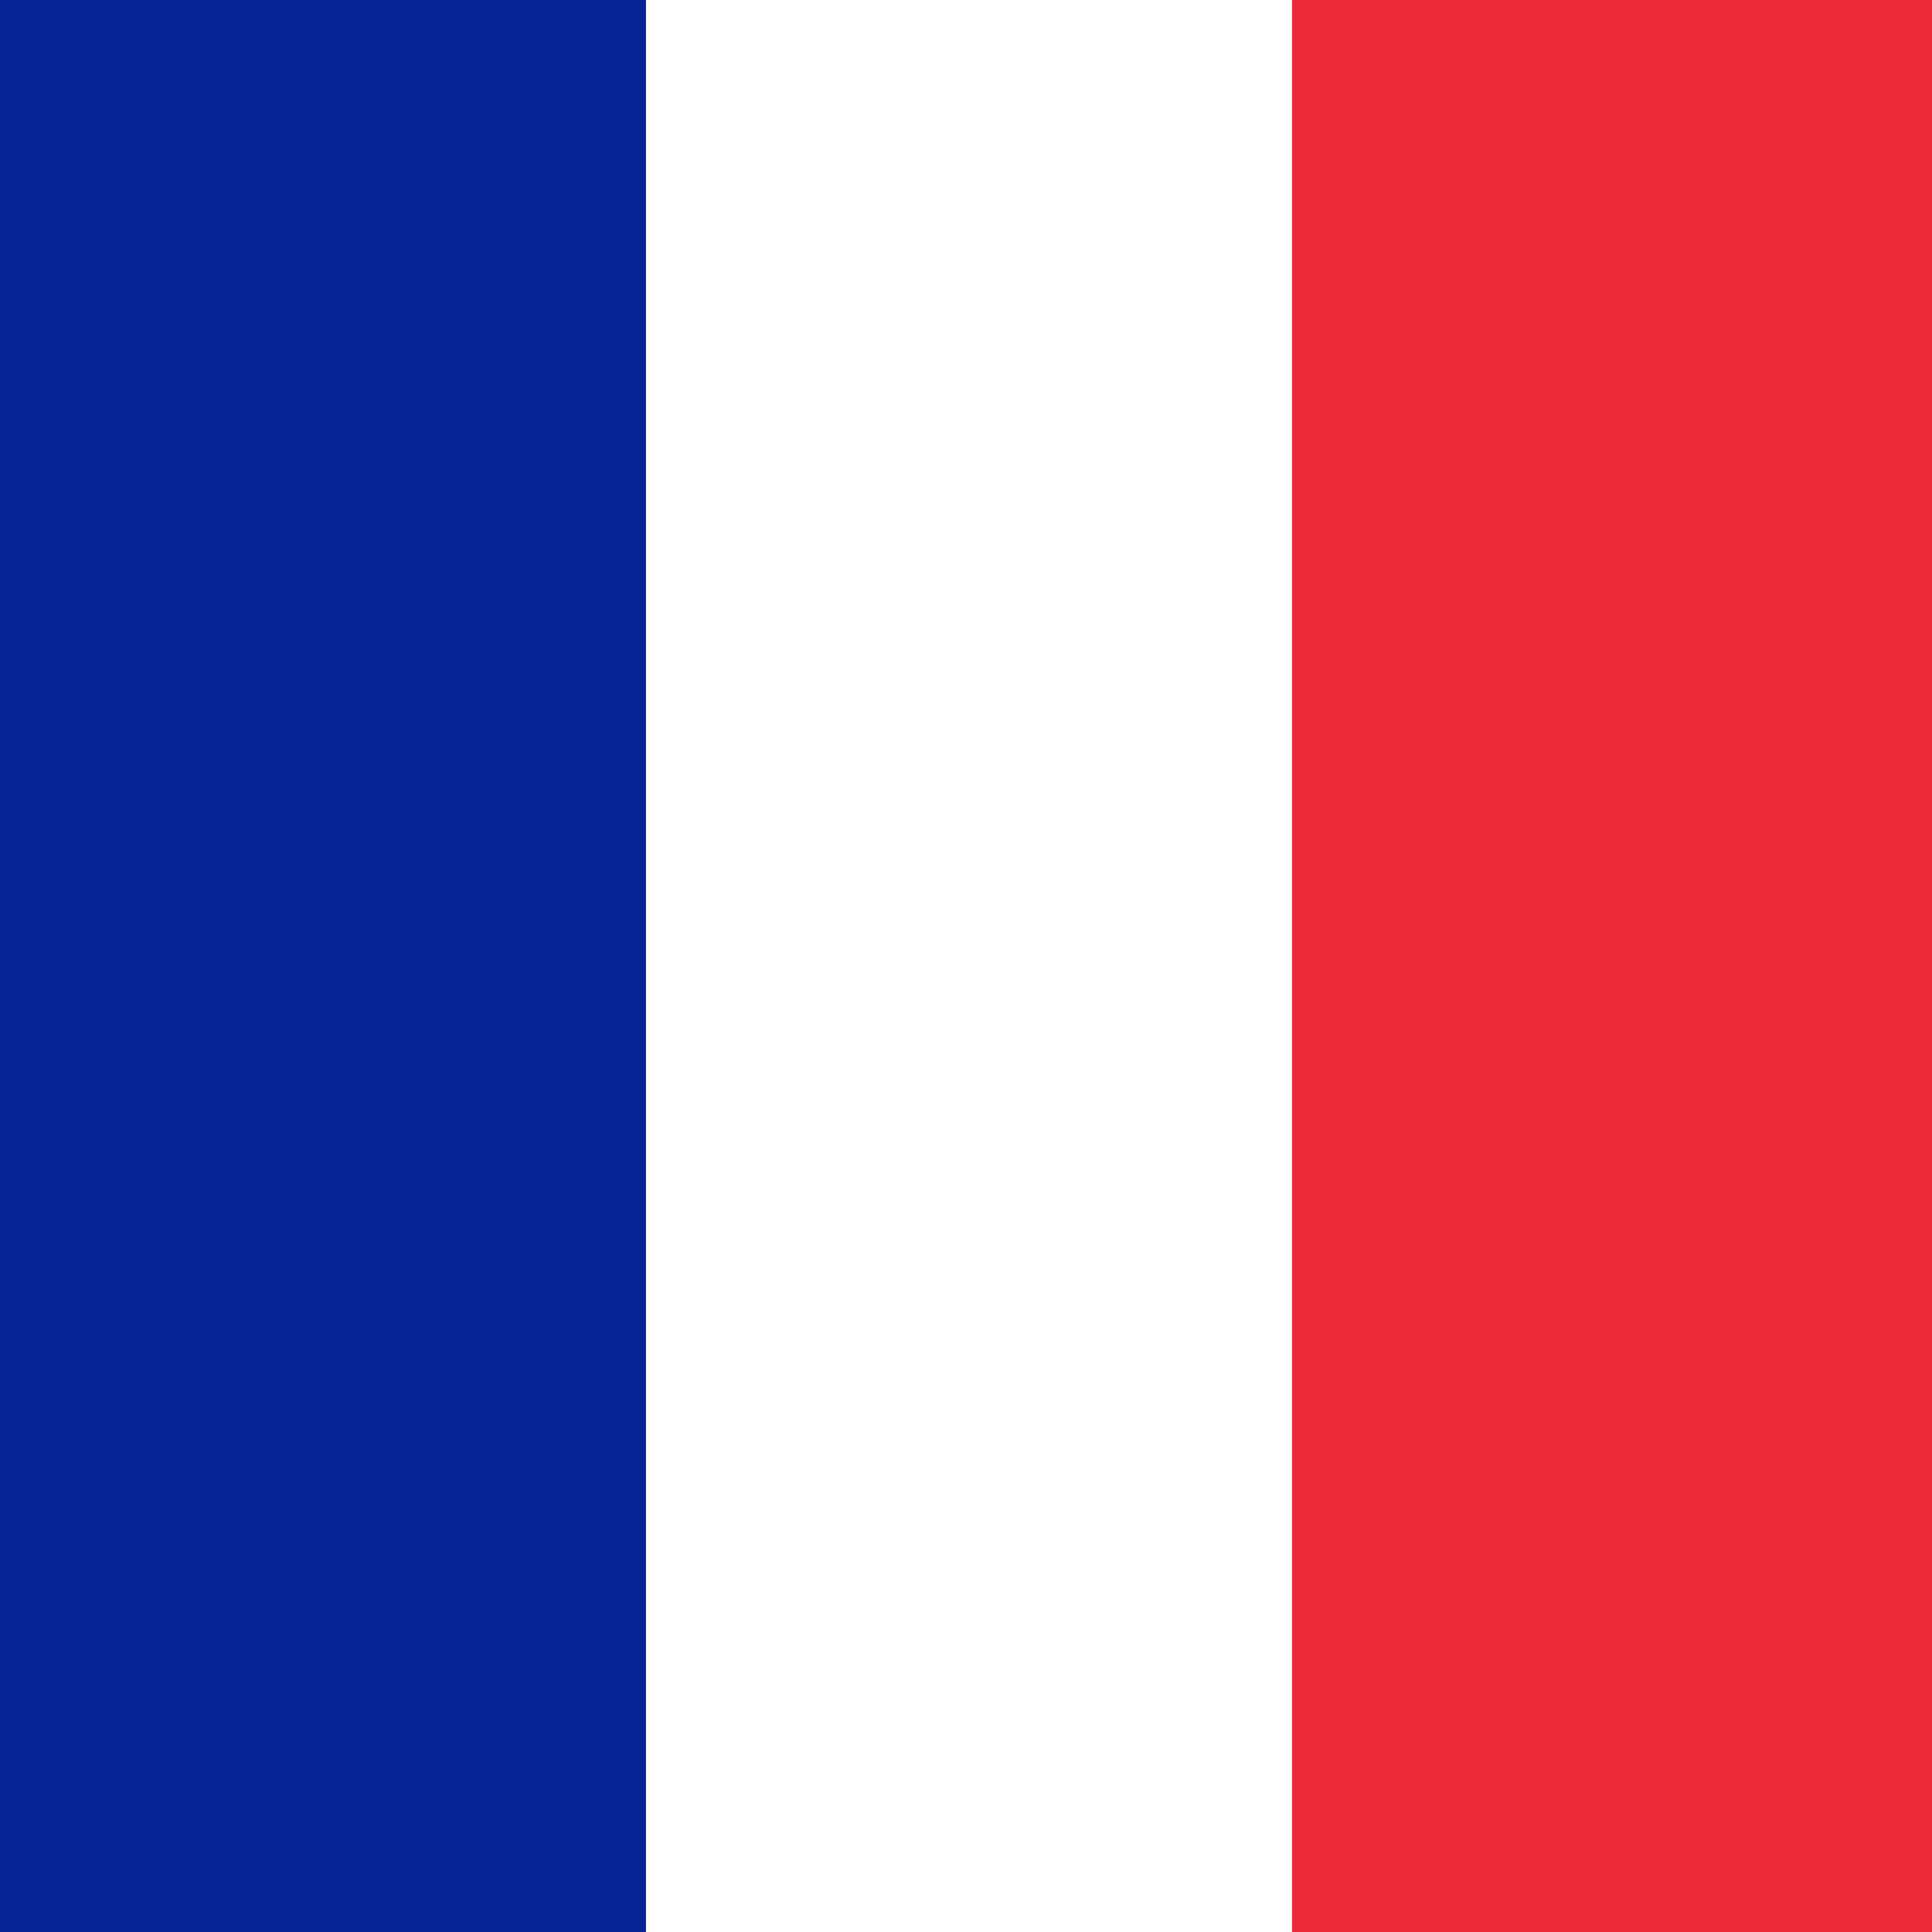
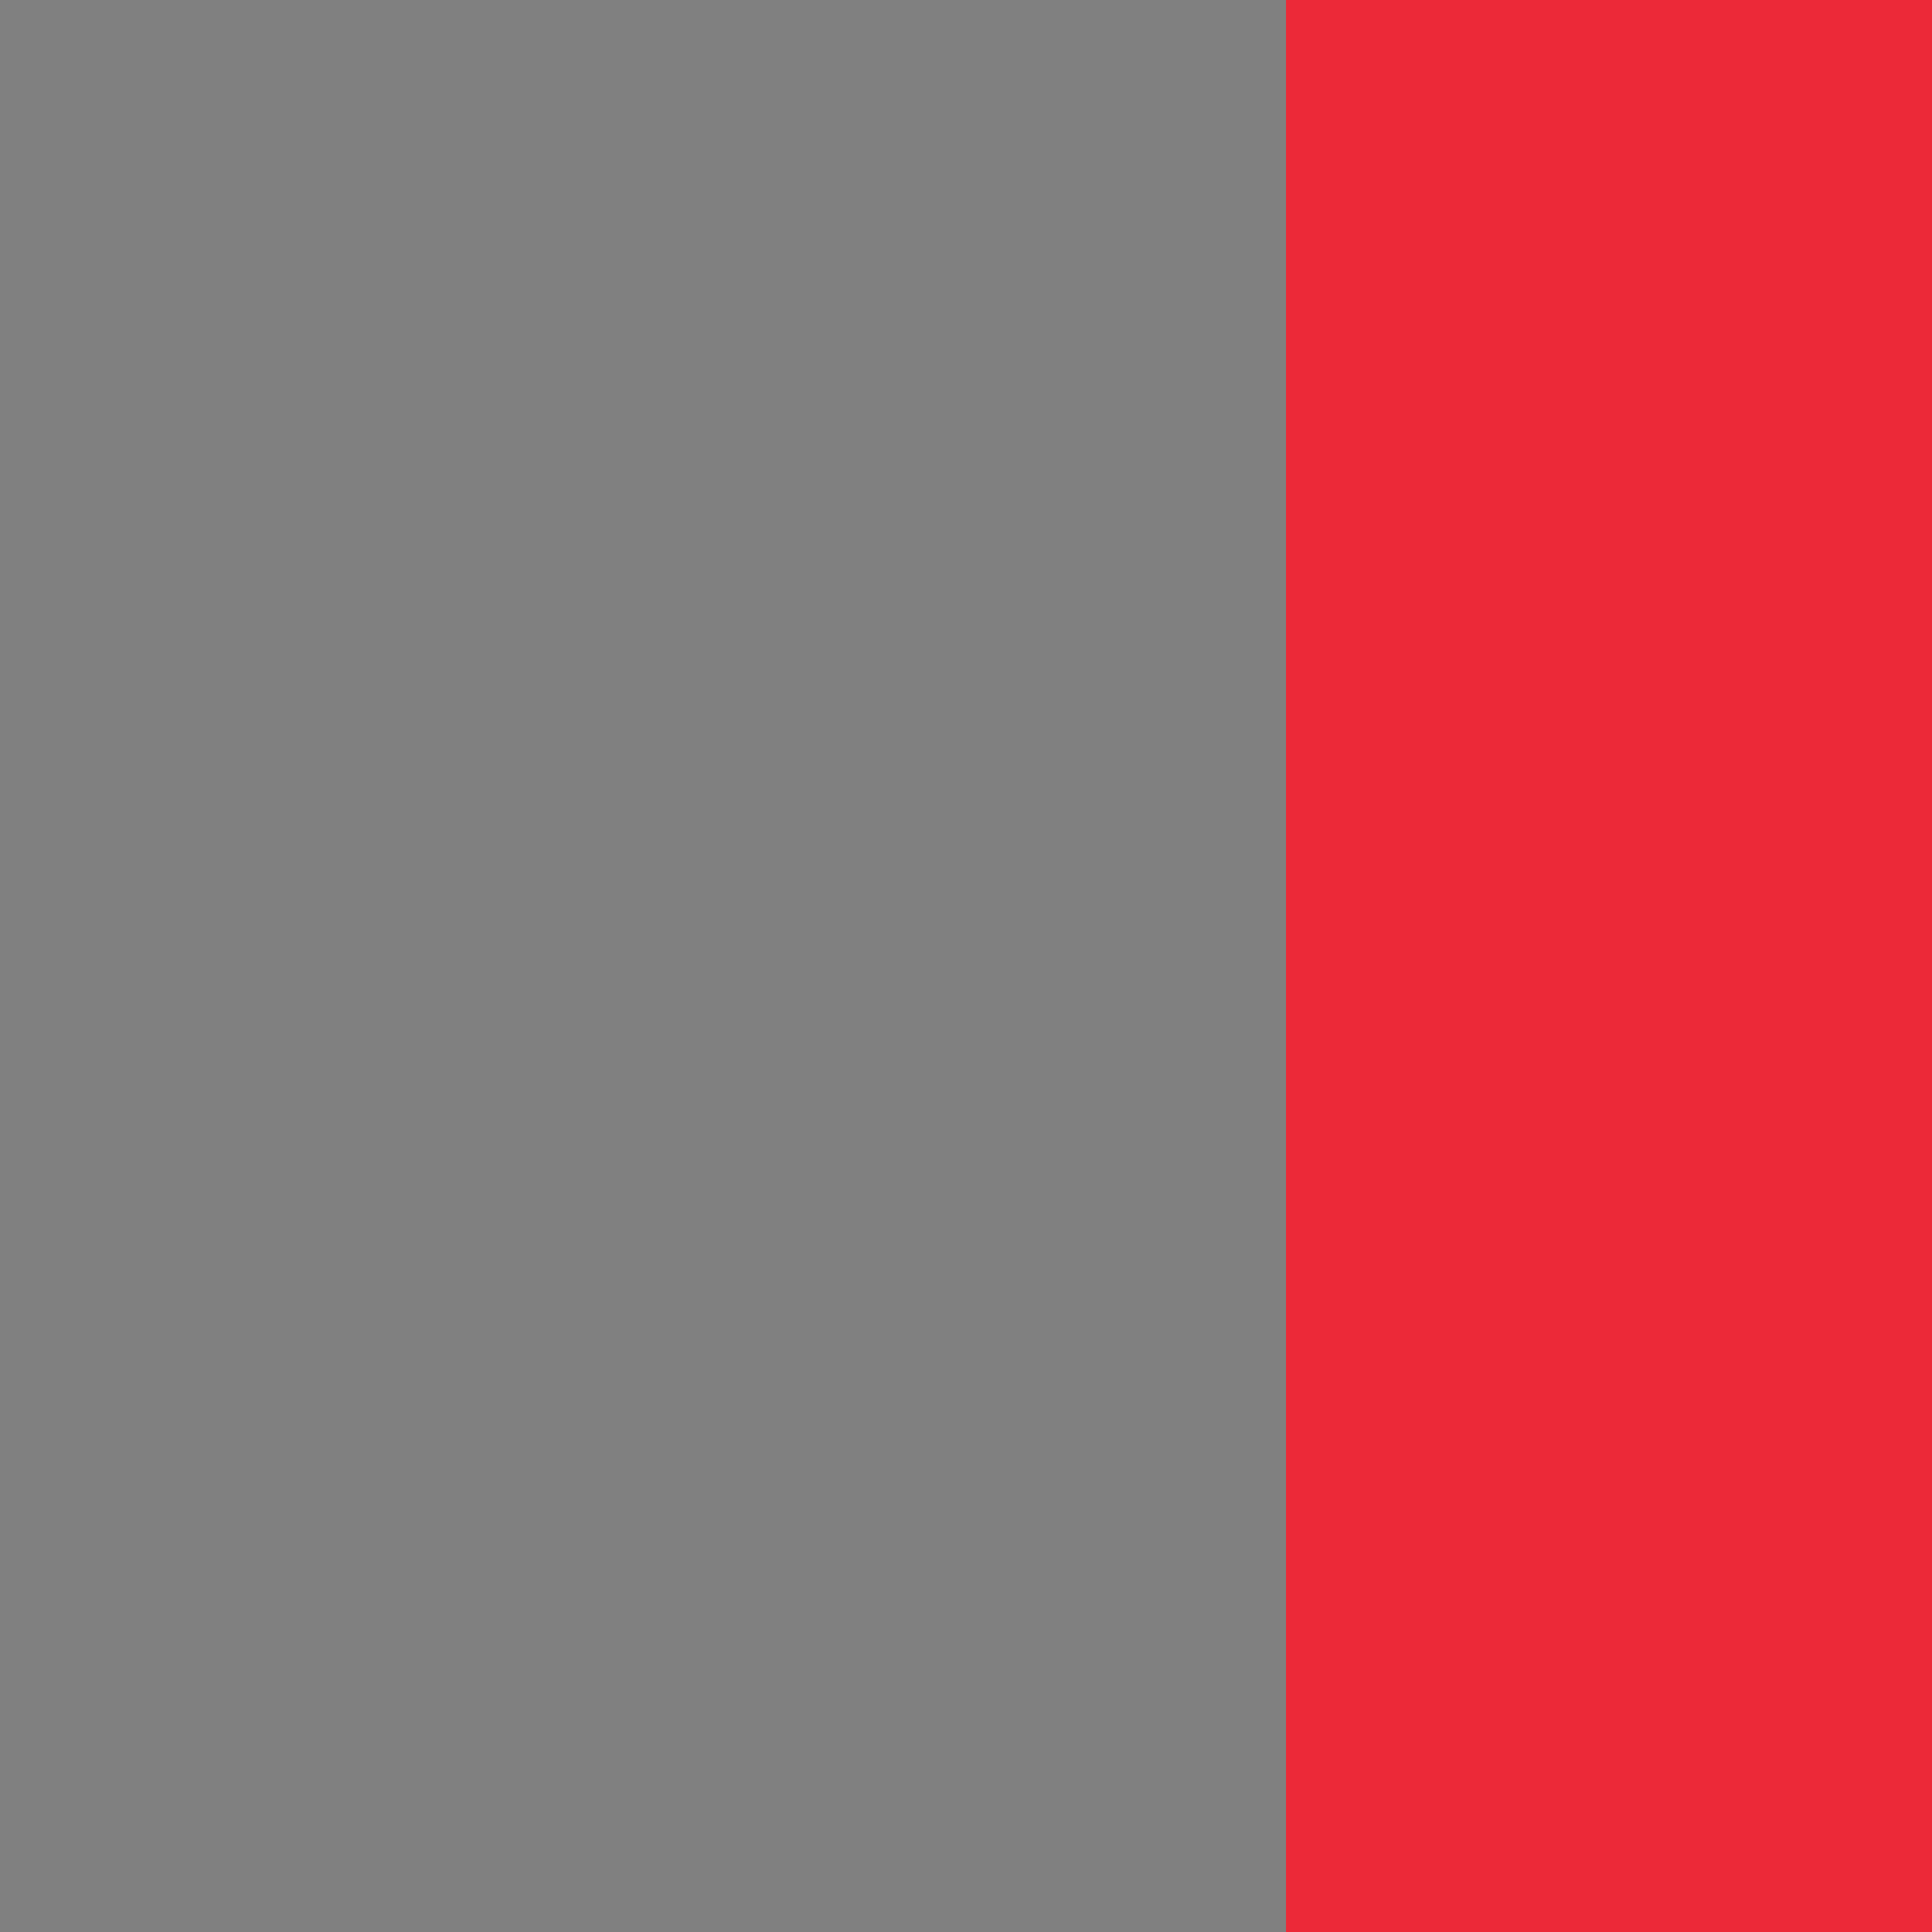
<svg xmlns="http://www.w3.org/2000/svg" version="1.1" id="Livello_1" x="0px" y="0px" viewBox="0 0 32 32" style="enable-background:new 0 0 32 32;" xml:space="preserve">
  <rect x="0" y="0" width="32" height="32" fill="#808080" stroke="none" />
  <style type="text/css">
	.st0{fill:#EC2938;}
	.st1{fill:#062493;}
	.st2{fill:#FFFFFF;}
</style>
  <g>
    <g>
      <g>
        <g id="XMLID_1652_">
          <rect id="XMLID_1656_" x="21.3" class="st0" width="10.7" height="32" />
-           <rect id="XMLID_1654_" class="st1" width="10.7" height="32" />
-           <rect id="XMLID_1653_" x="10.7" class="st2" width="10.7" height="32" />
        </g>
      </g>
    </g>
  </g>
</svg>